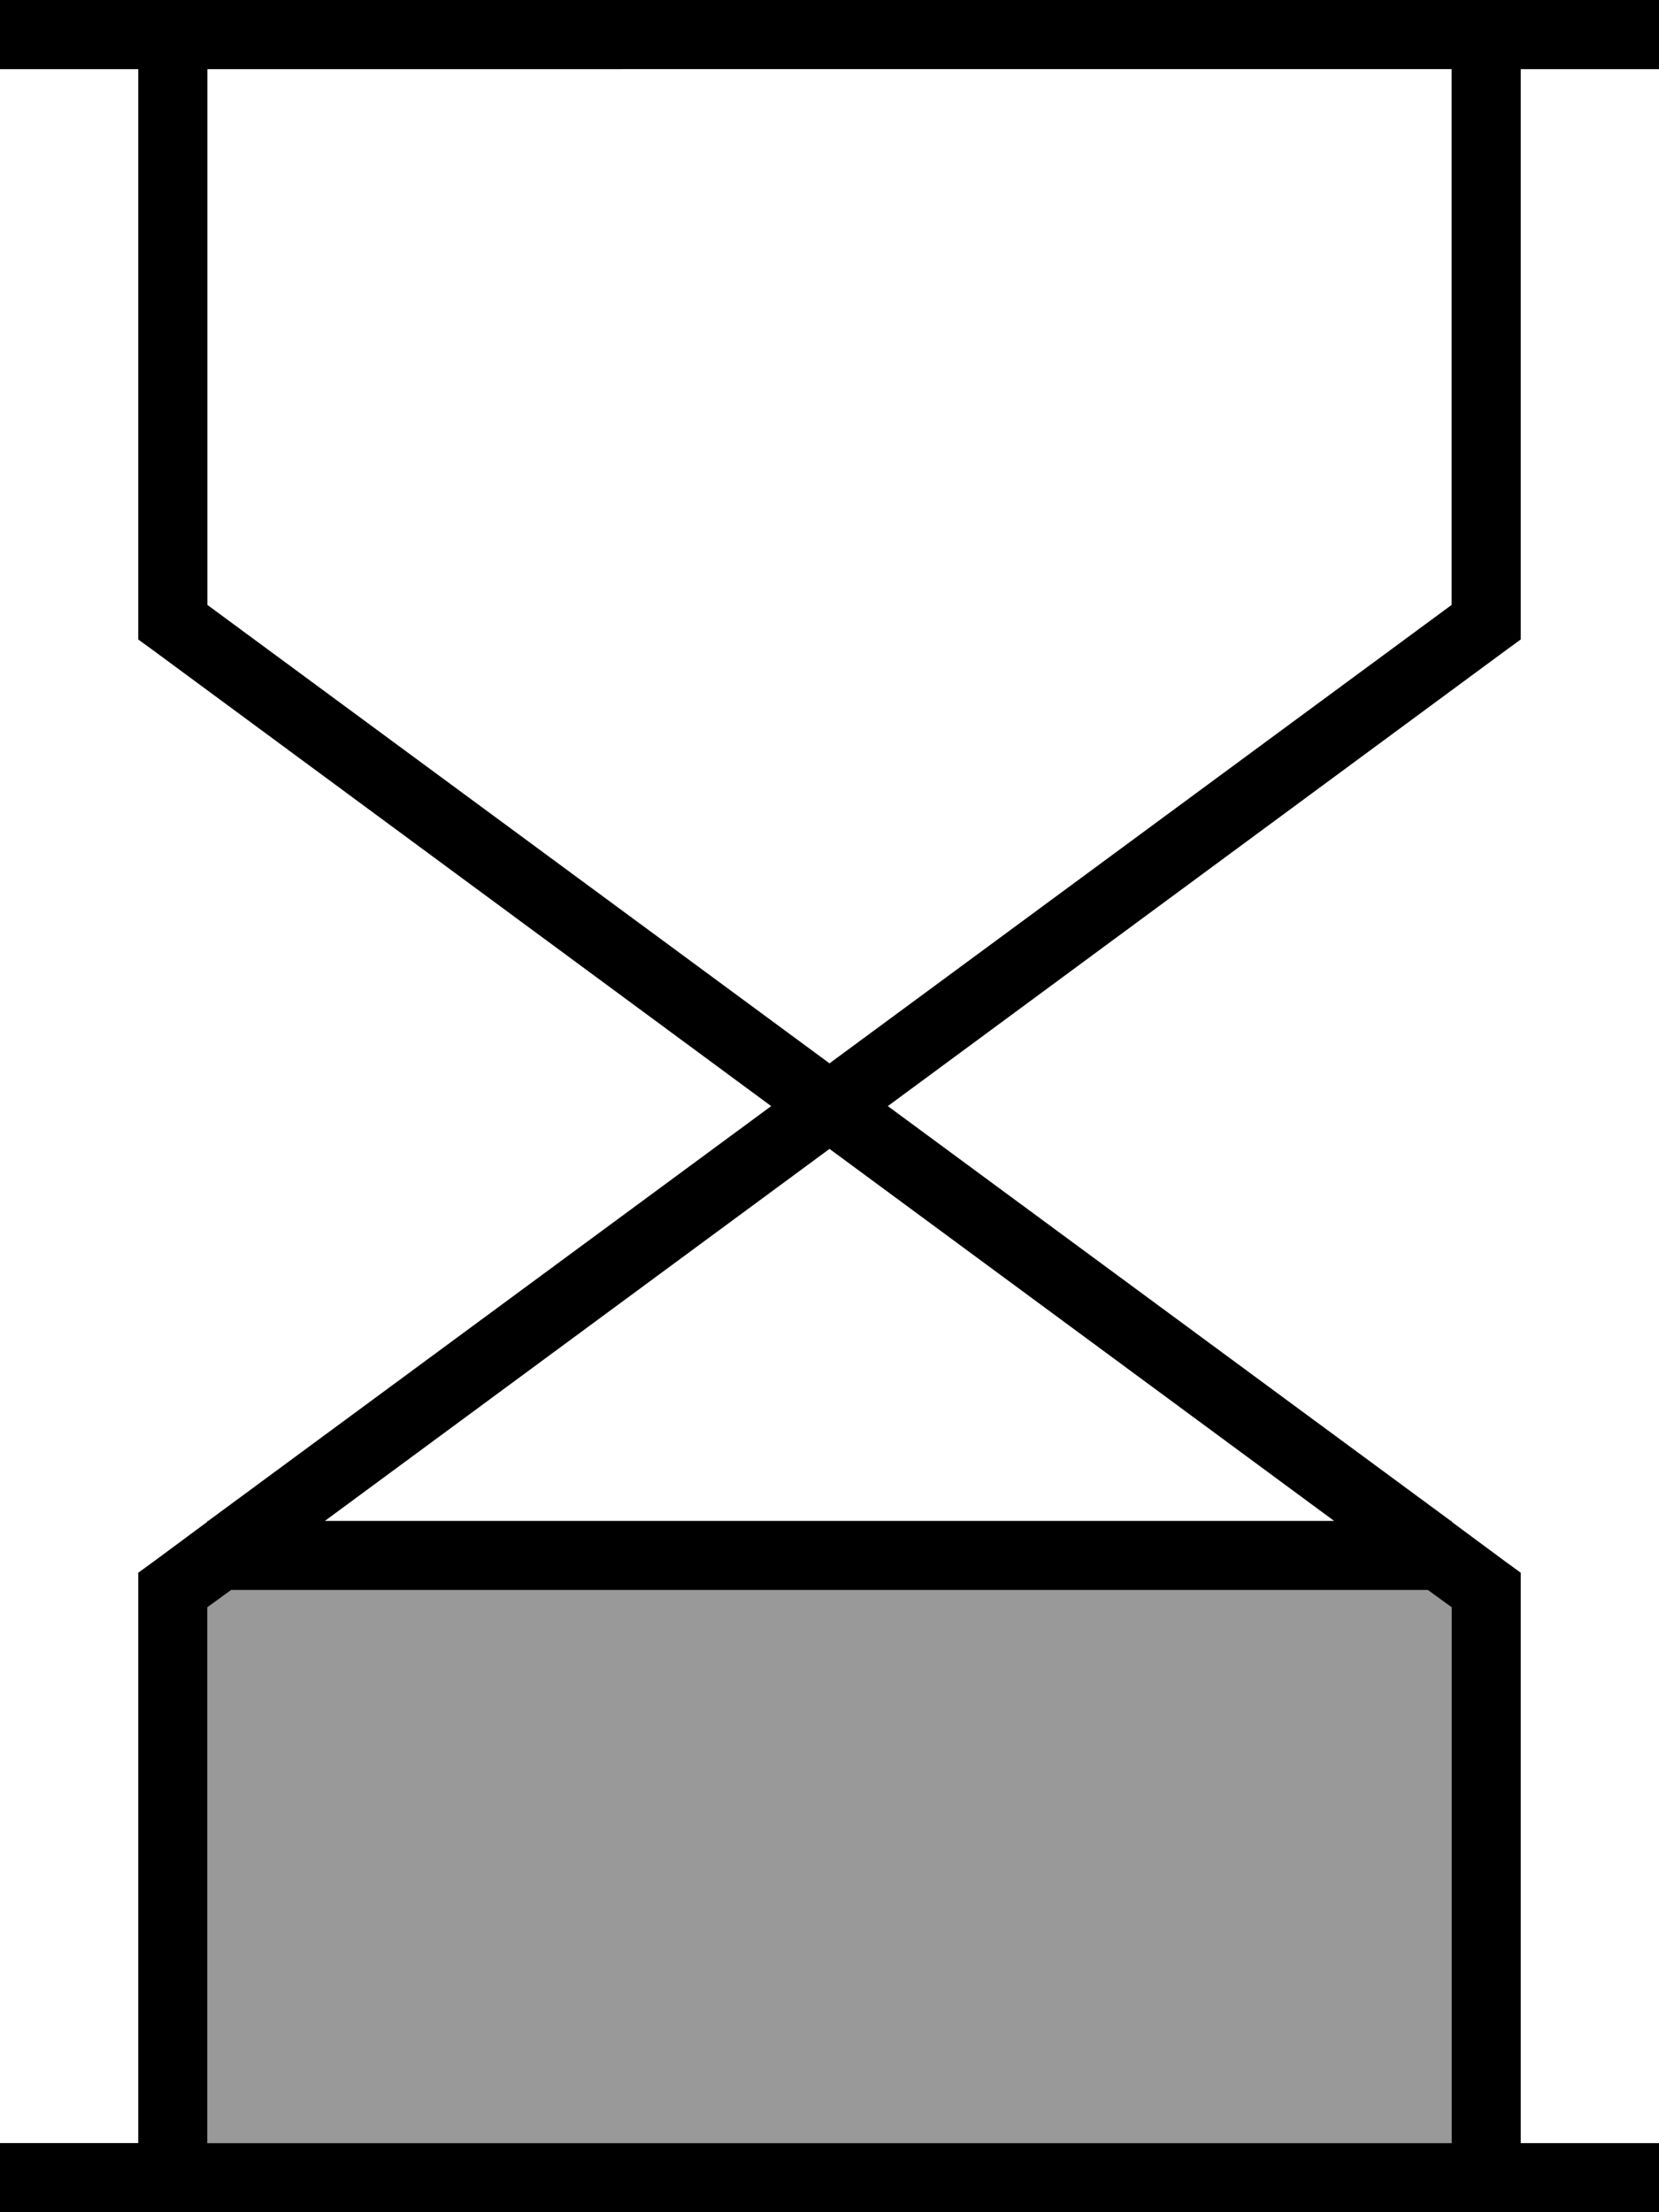
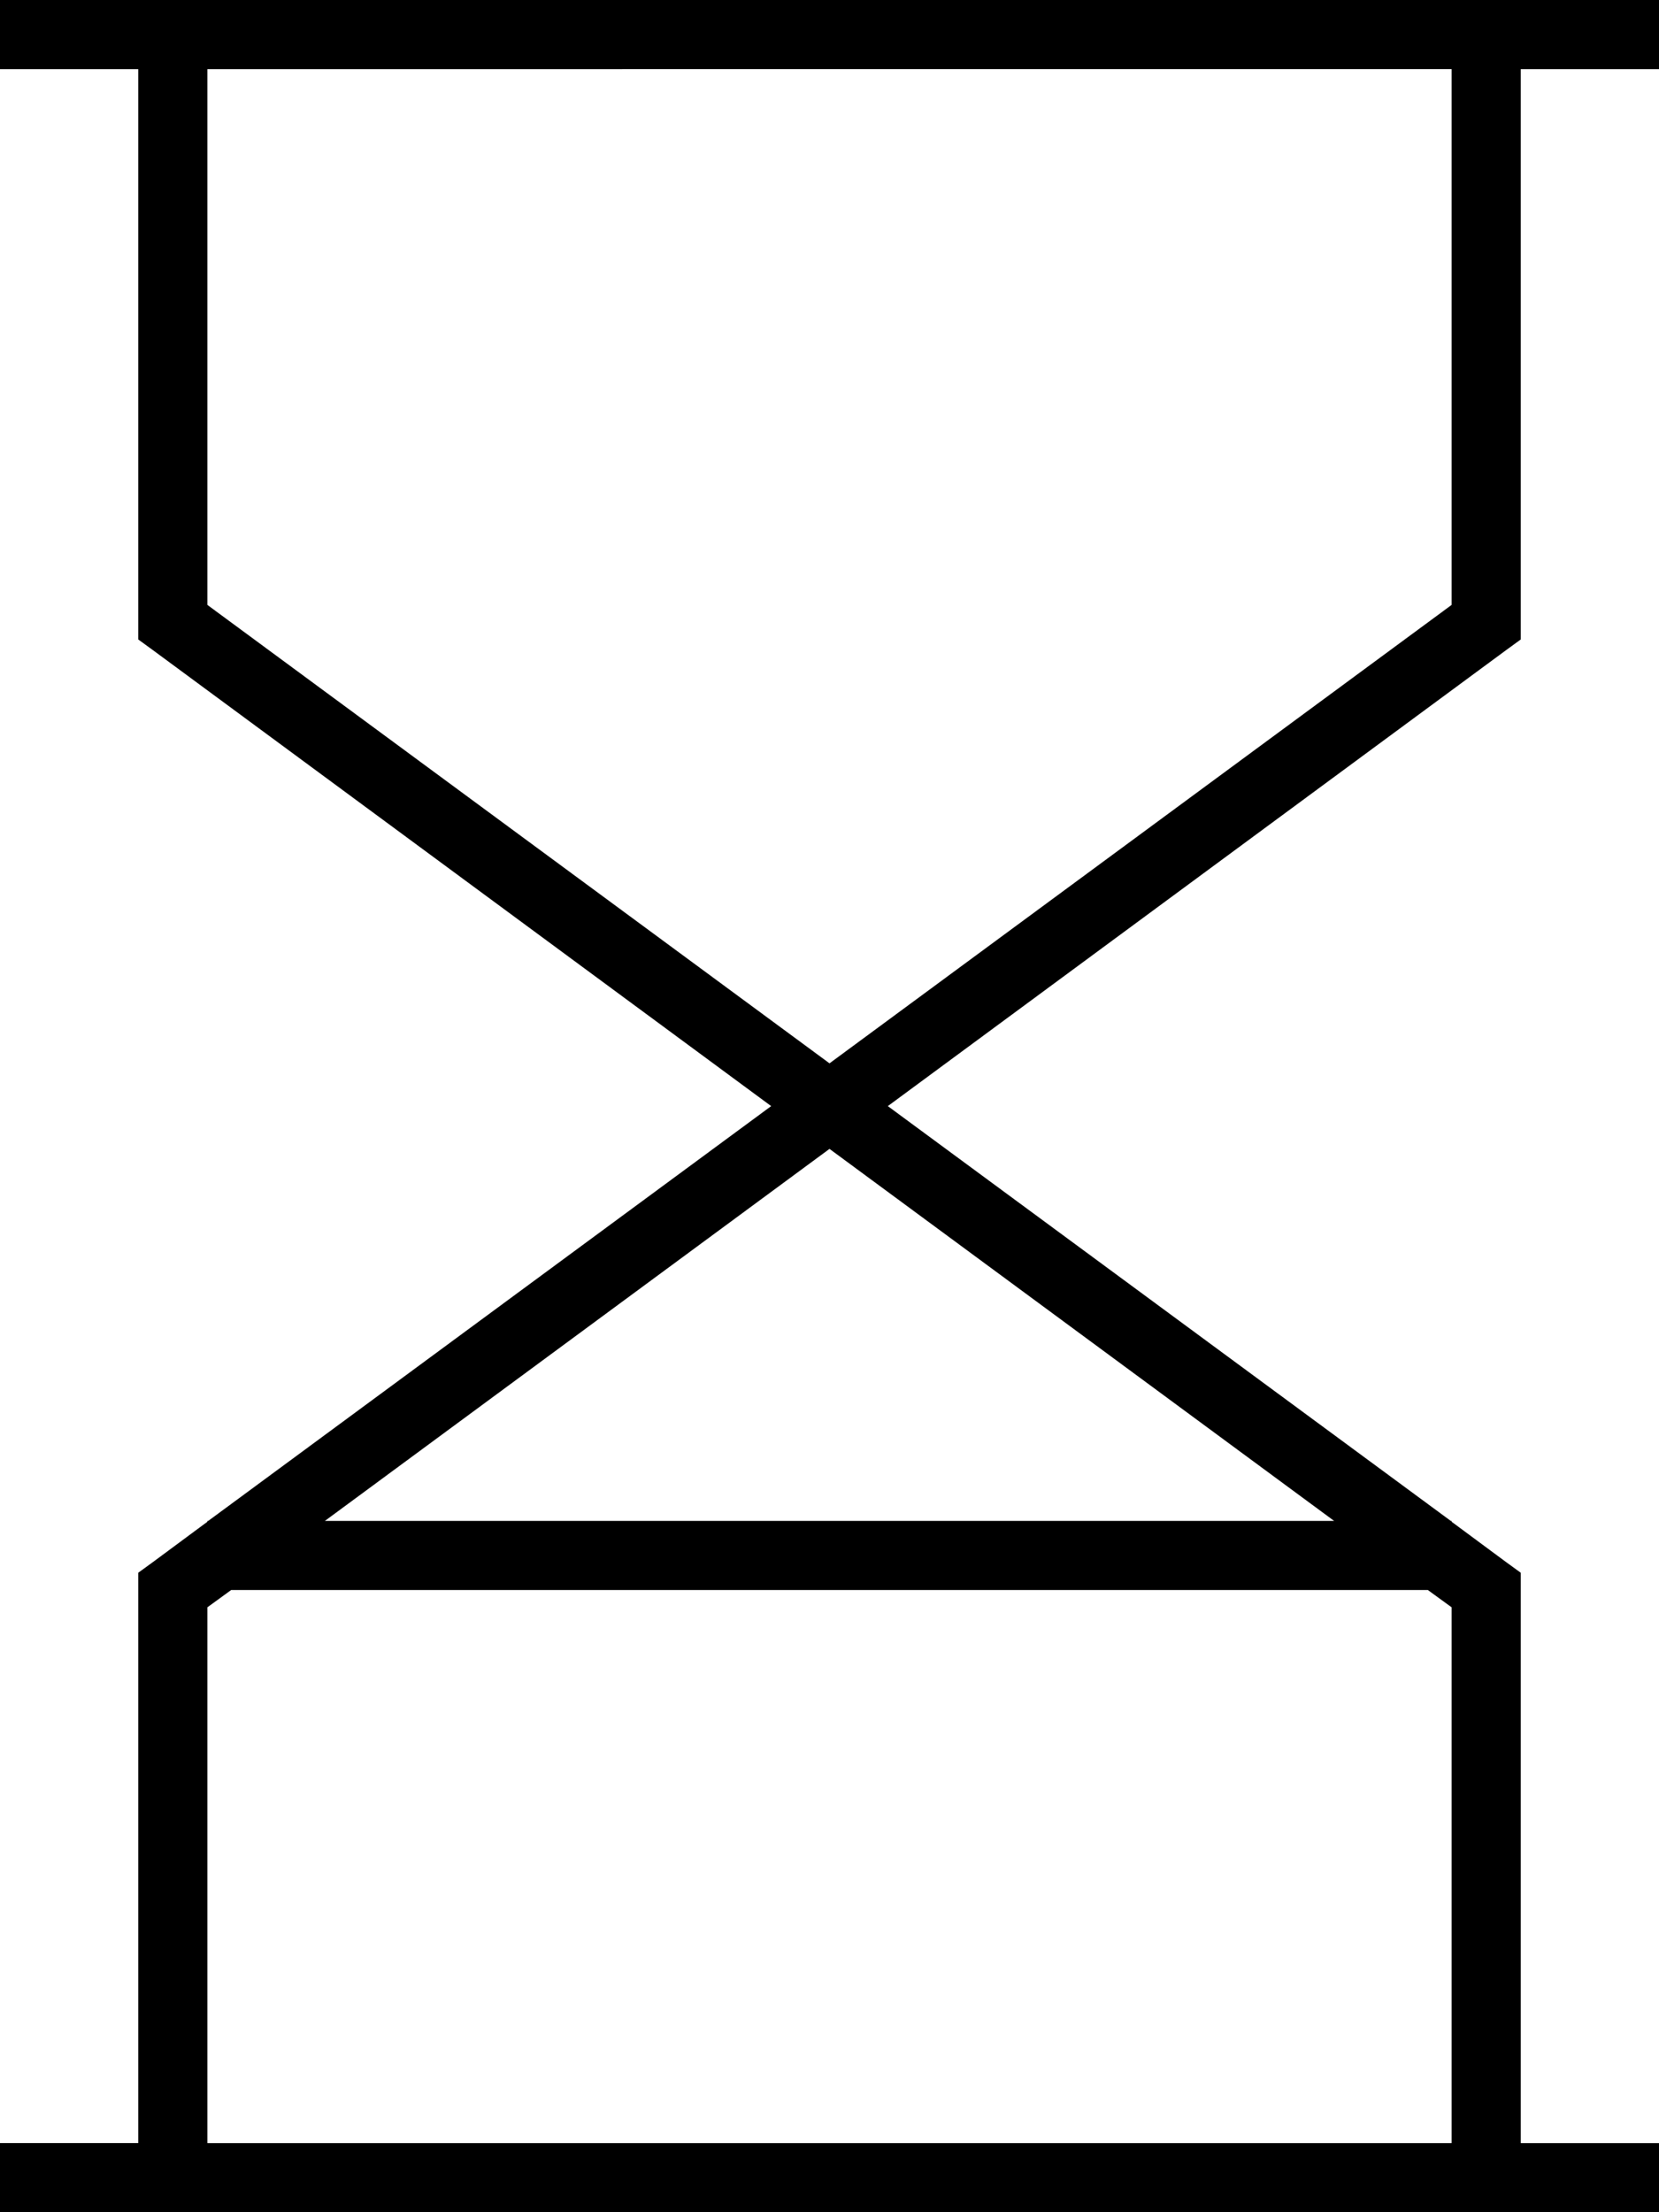
<svg xmlns="http://www.w3.org/2000/svg" viewBox="0 0 384 512">
  <defs>
    <style>.fa-secondary{opacity:.4}</style>
  </defs>
-   <path class="fa-secondary" d="M48 372l0 124 288 0 0-124-5.5-4L176 368 53.5 368 48 372z" />
-   <path class="fa-primary" d="M0 0L8 0 376 0l8 0 0 16-8 0-24 0 0 128 0 4-3.3 2.4L205.5 256l130.3 96 .2 0 0 .2 12.7 9.4L352 364l0 4 0 128 24 0 8 0 0 16-8 0L8 512l-8 0 0-16 8 0 24 0 0-128 0-4 3.3-2.4L48 352.2l0-.2 .2 0 130.3-96L35.3 150.4 32 148l0-4L32 16 8 16 0 16 0 0zM53.5 368L48 372l0 124 288 0 0-124-5.5-4-277 0zm255.3-16L192 265.9 75.2 352l233.6 0zM48 16l0 124L192 246.1 336 140l0-124L48 16z" />
+   <path class="fa-primary" d="M0 0L8 0 376 0l8 0 0 16-8 0-24 0 0 128 0 4-3.3 2.4L205.5 256l130.3 96 .2 0 0 .2 12.7 9.4L352 364l0 4 0 128 24 0 8 0 0 16-8 0L8 512l-8 0 0-16 8 0 24 0 0-128 0-4 3.3-2.4L48 352.2l0-.2 .2 0 130.3-96L35.3 150.4 32 148l0-4L32 16 8 16 0 16 0 0zM53.5 368L48 372l0 124 288 0 0-124-5.5-4-277 0zm255.3-16L192 265.9 75.2 352l233.6 0M48 16l0 124L192 246.1 336 140l0-124L48 16z" />
</svg>